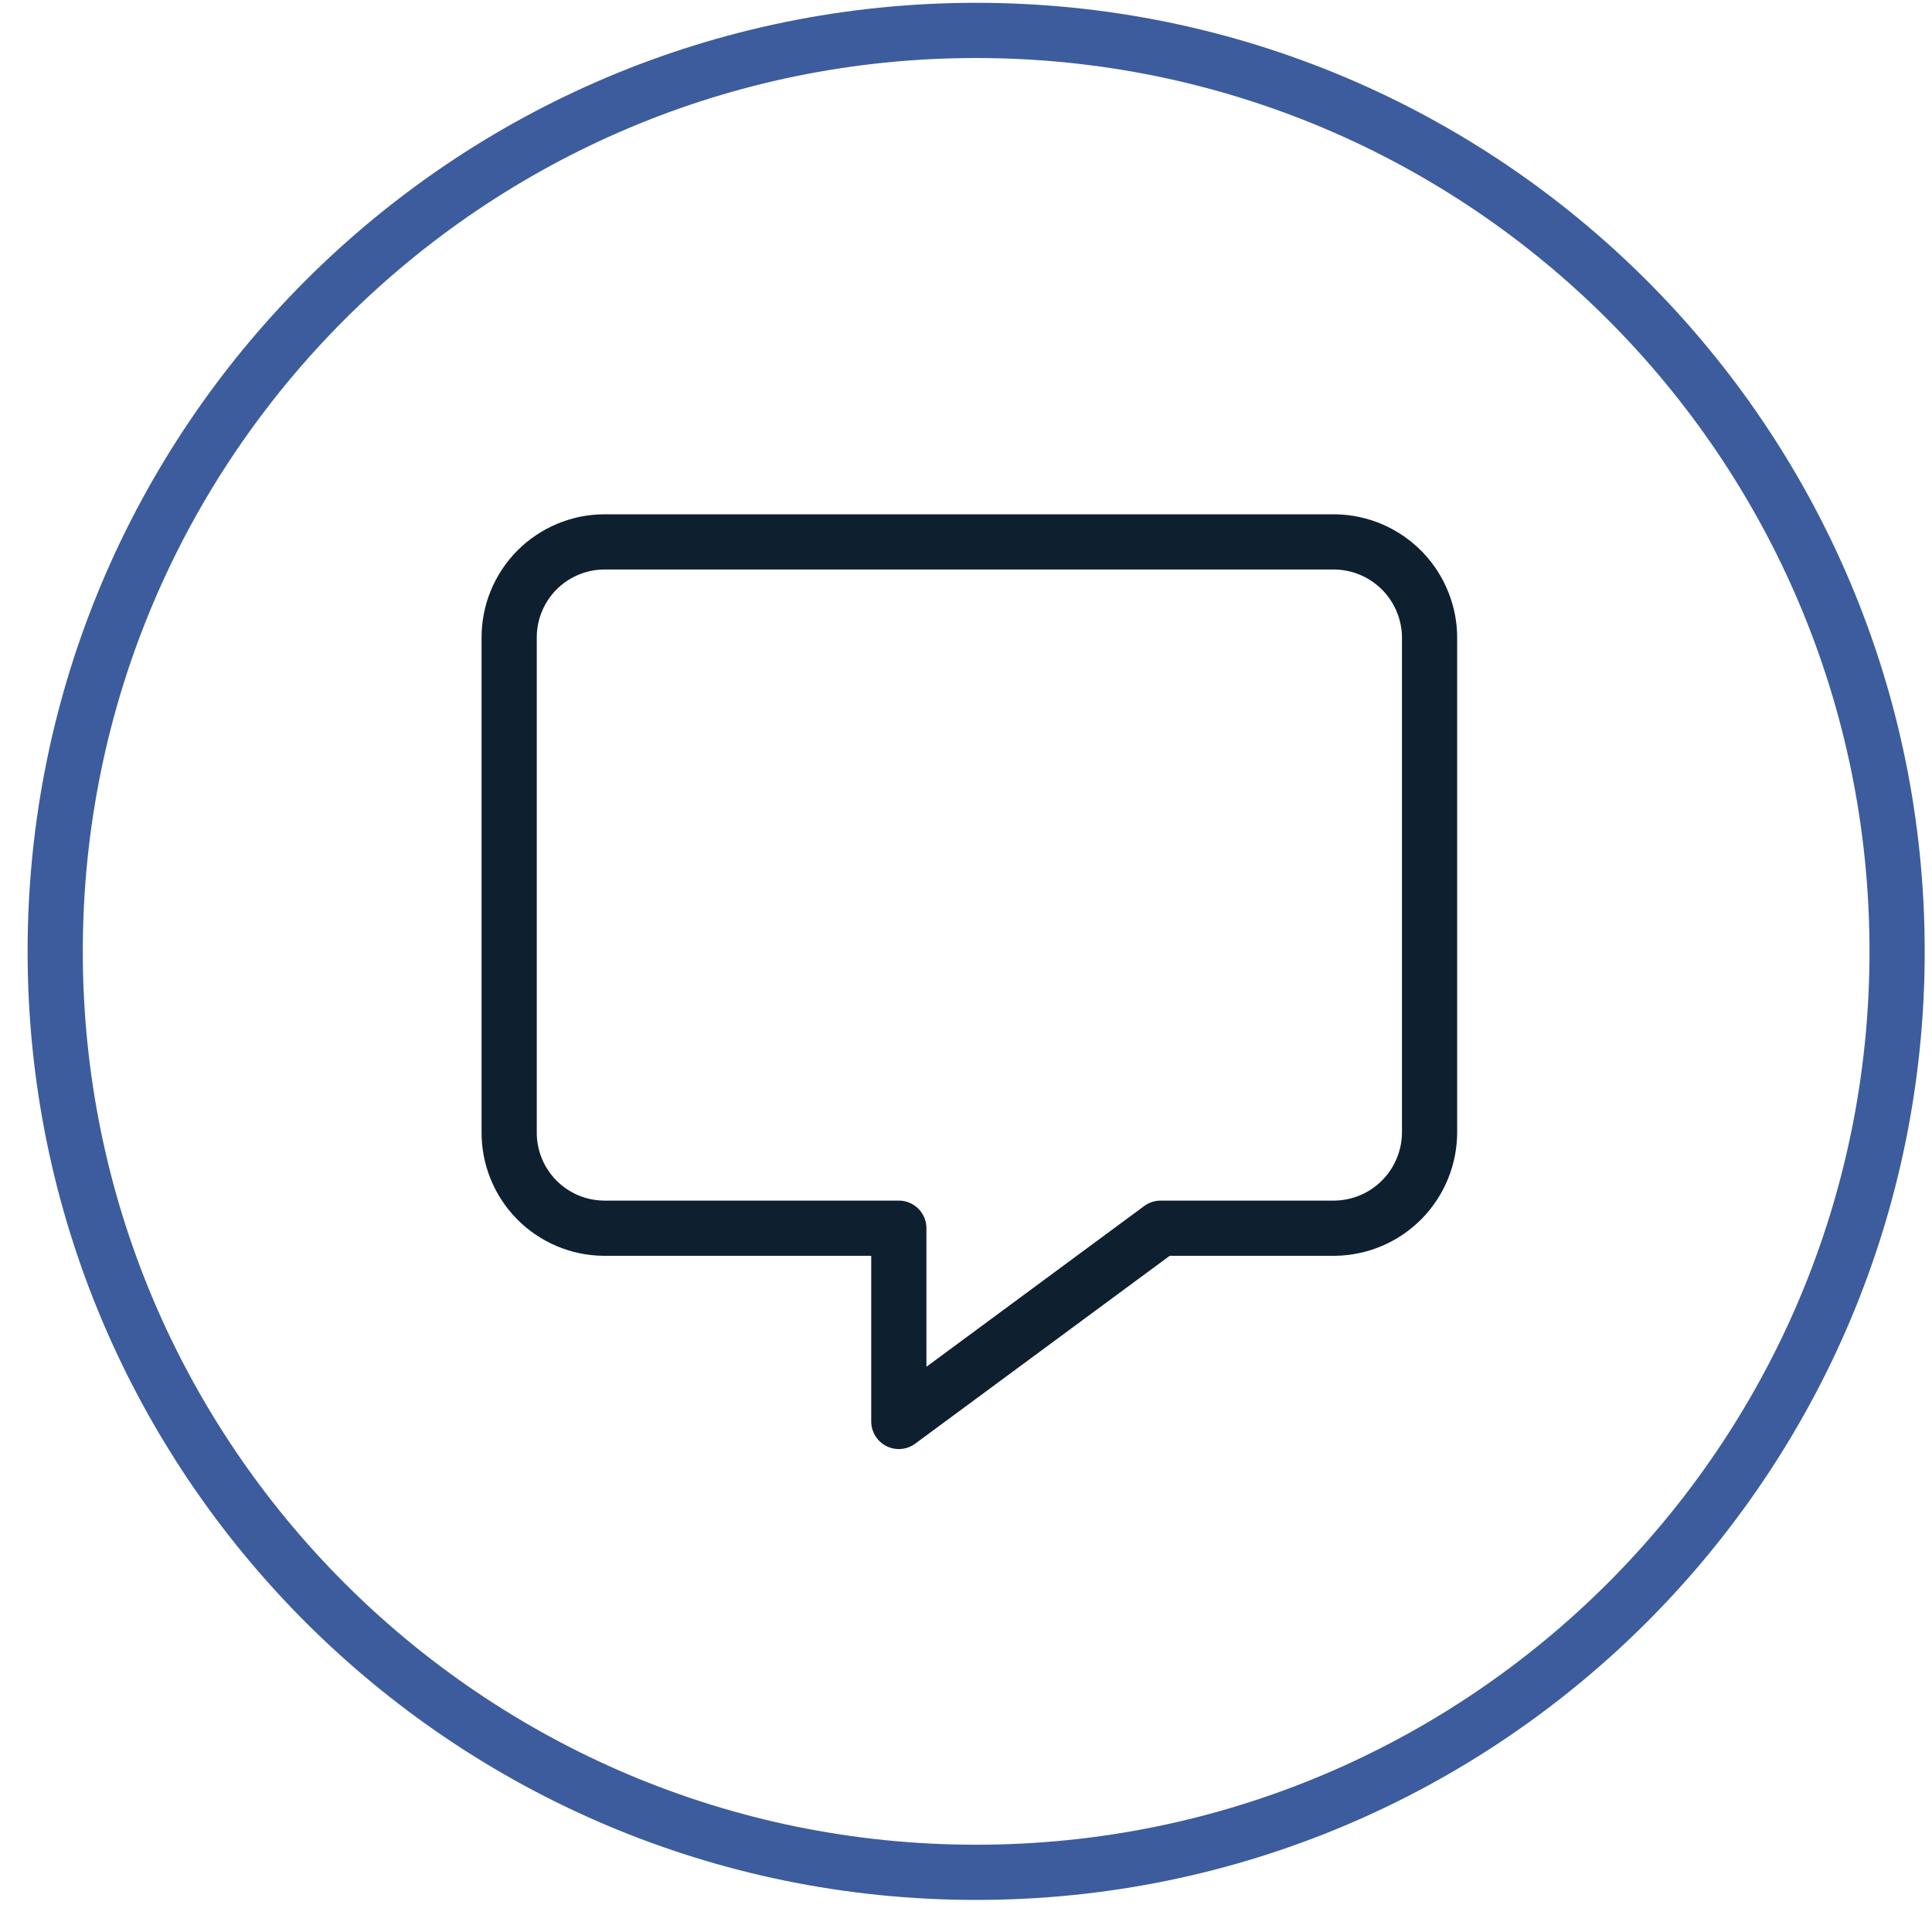
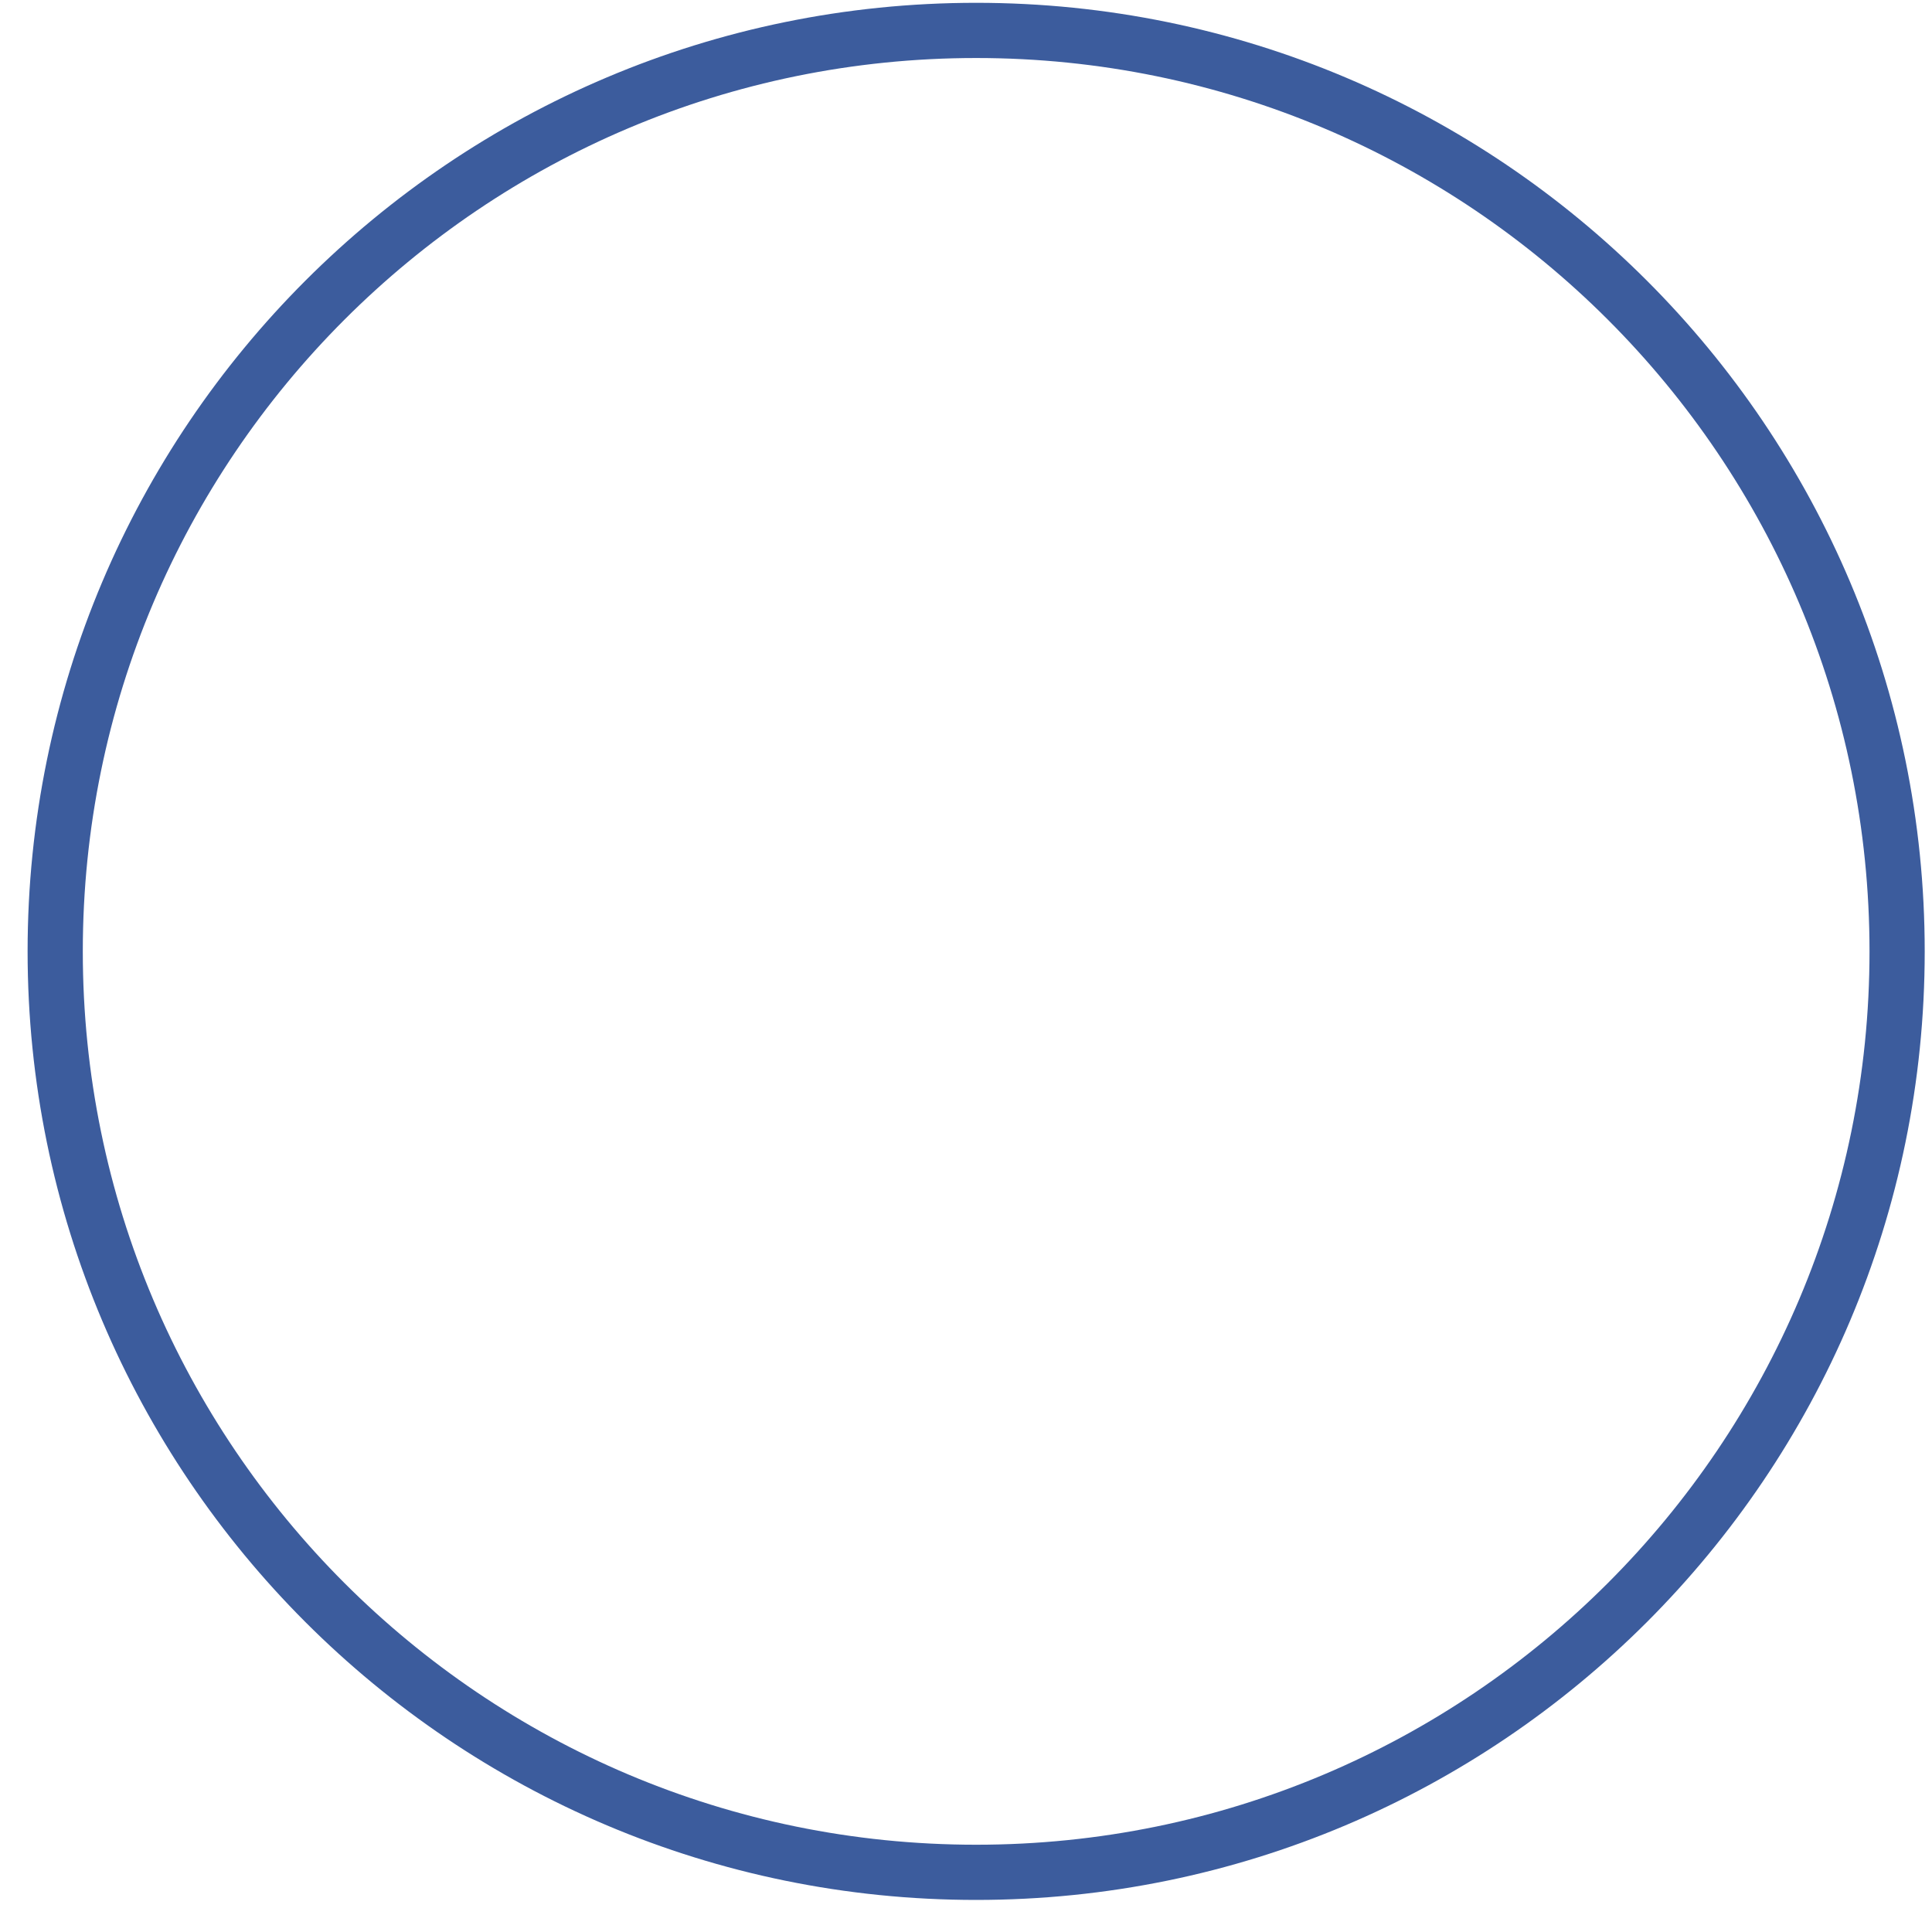
<svg xmlns="http://www.w3.org/2000/svg" width="35" height="35" viewBox="0 0 35 35" fill="none">
  <path d="M17.684 33.919C26.898 33.919 34.368 26.449 34.368 17.235C34.368 8.02 26.898 0.551 17.684 0.551C8.47 0.551 1 8.02 1 17.235C1 26.449 8.47 33.919 17.684 33.919Z" stroke="#3C5C9D" stroke-miterlimit="8" />
-   <path d="M24.188 9.817H10.944C10.716 9.818 10.492 9.864 10.282 9.953C10.073 10.041 9.883 10.169 9.723 10.331C9.564 10.492 9.437 10.684 9.352 10.894C9.266 11.105 9.223 11.33 9.224 11.557V11.557V20.505C9.222 20.732 9.265 20.957 9.35 21.168C9.435 21.379 9.561 21.571 9.72 21.733C9.879 21.895 10.069 22.024 10.278 22.113C10.487 22.202 10.711 22.248 10.939 22.25H16.283V25.751L21.026 22.25H24.188C24.645 22.242 25.081 22.055 25.401 21.728C25.721 21.401 25.899 20.962 25.898 20.505V11.588C25.902 11.359 25.861 11.132 25.777 10.92C25.693 10.707 25.569 10.513 25.41 10.348C25.251 10.184 25.061 10.052 24.852 9.961C24.642 9.87 24.417 9.821 24.188 9.817V9.817Z" stroke="#0E2030" stroke-linecap="round" stroke-linejoin="round" />
</svg>